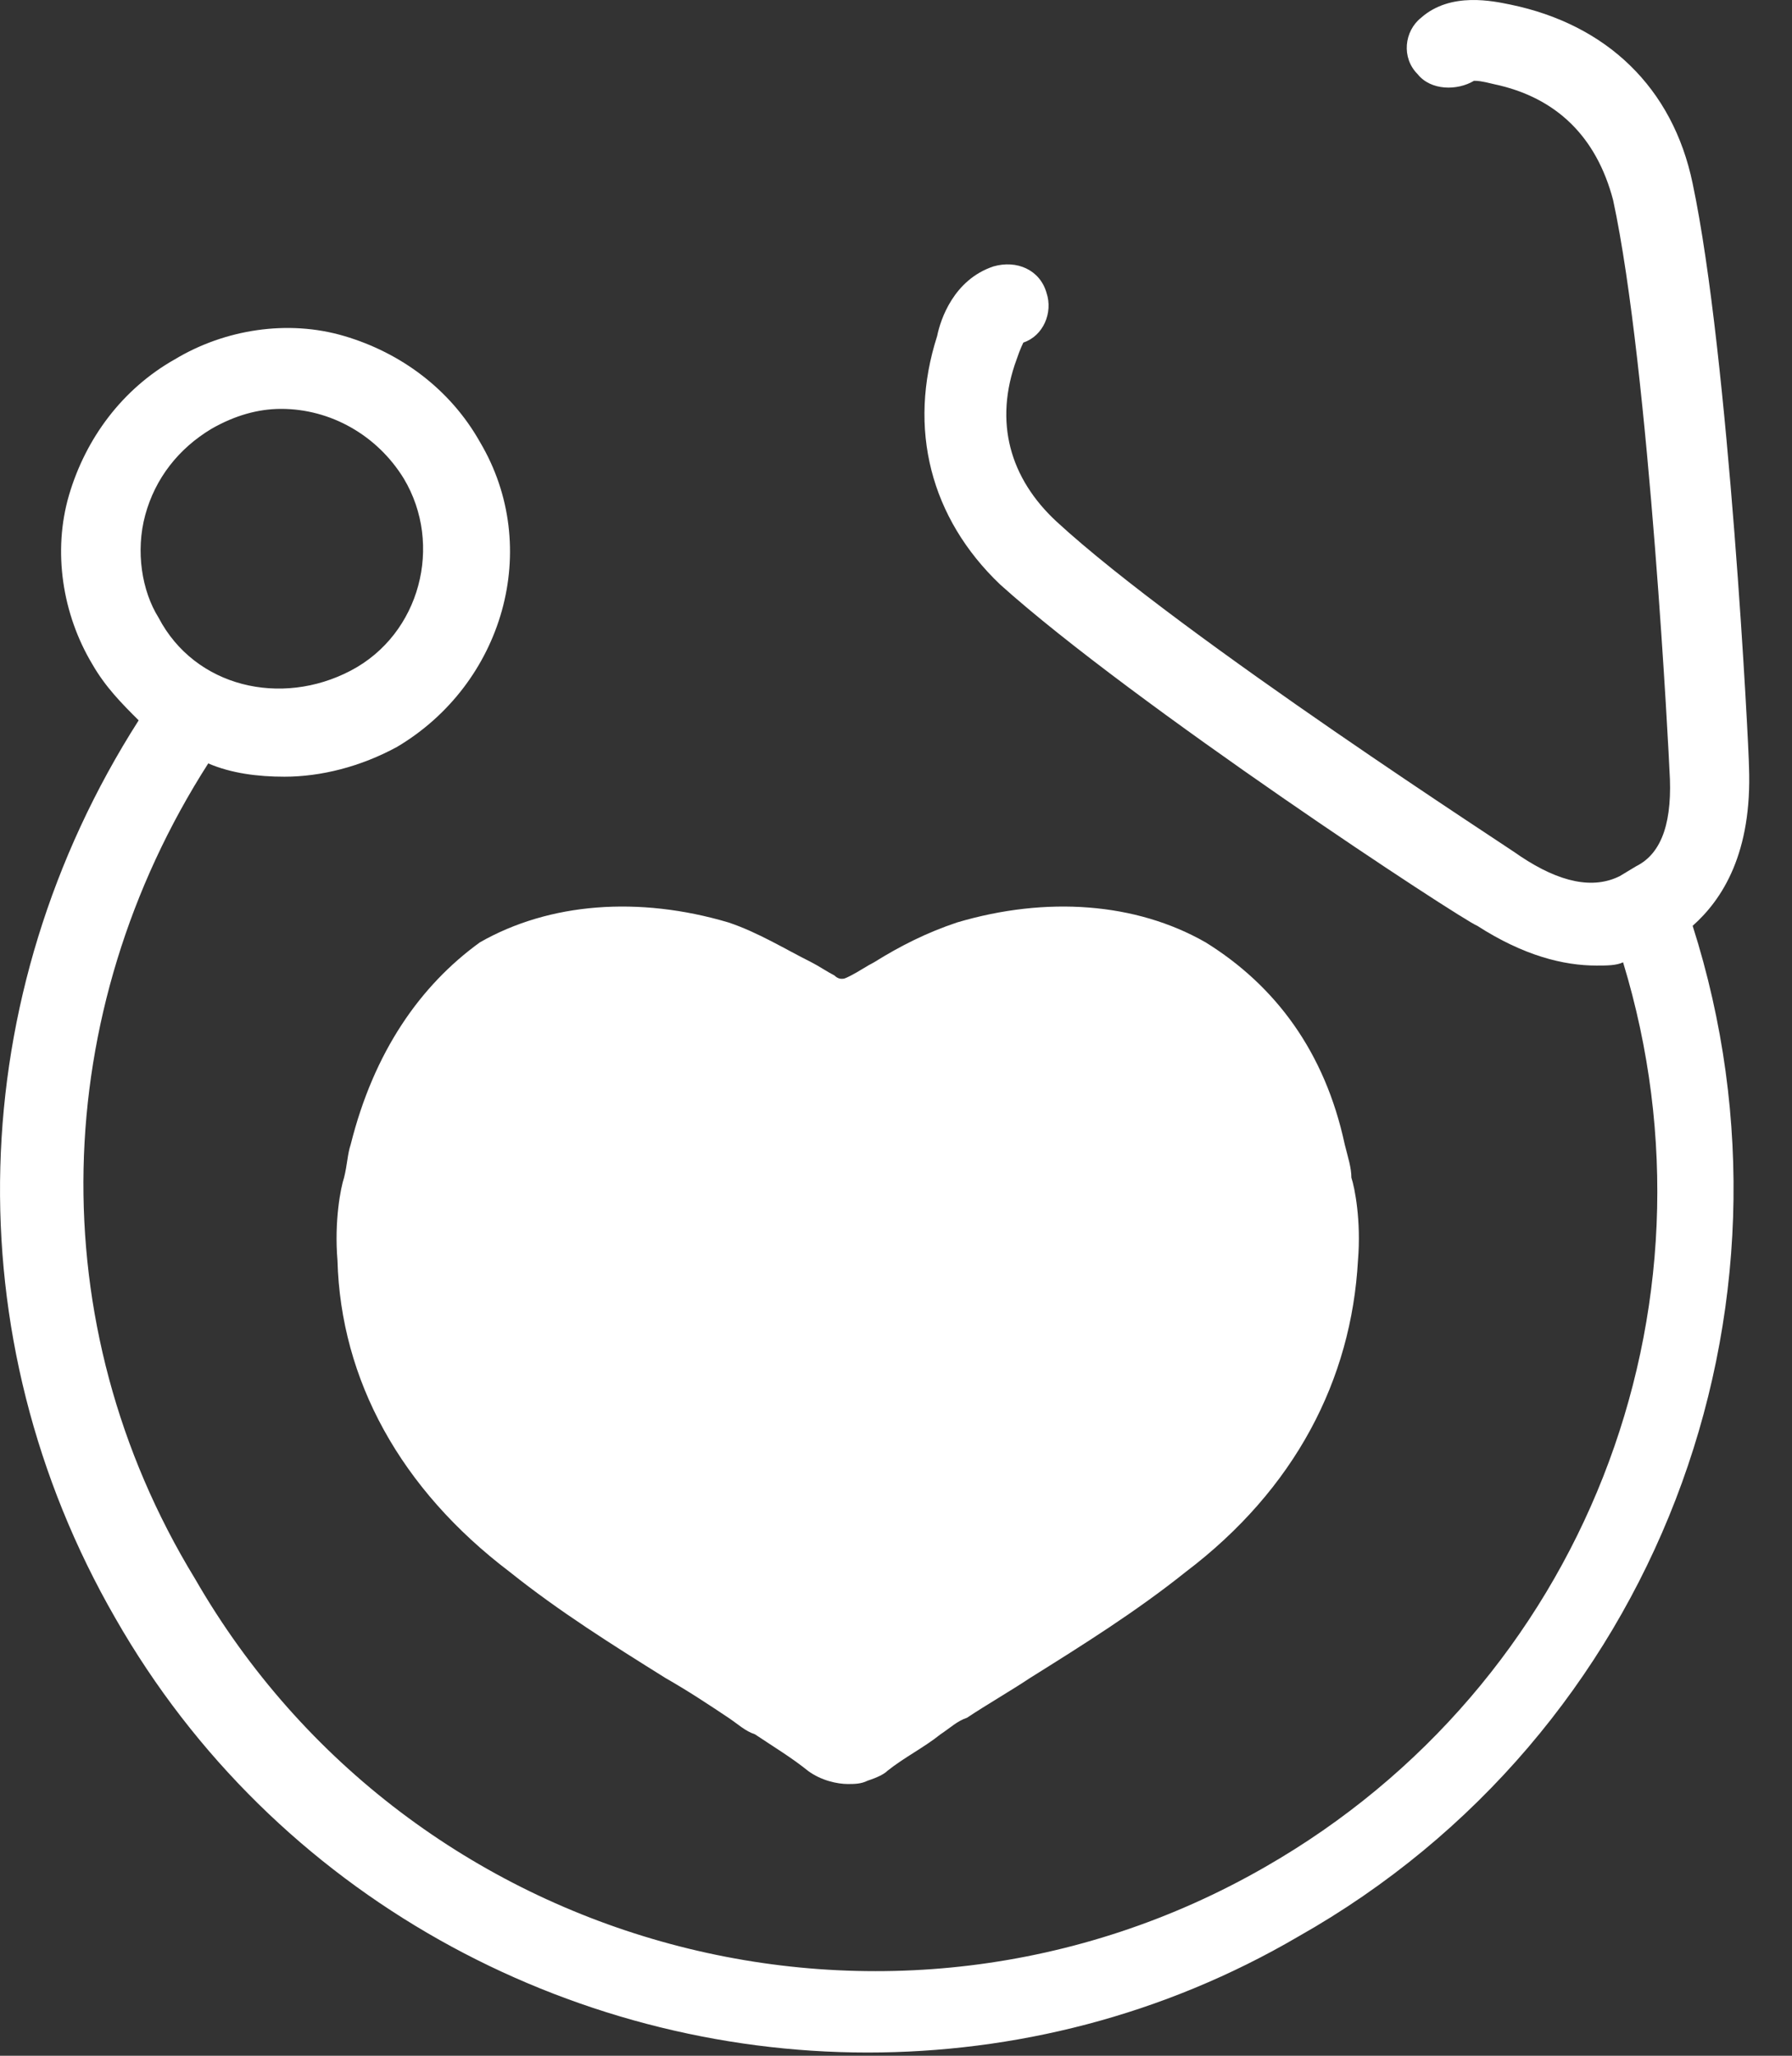
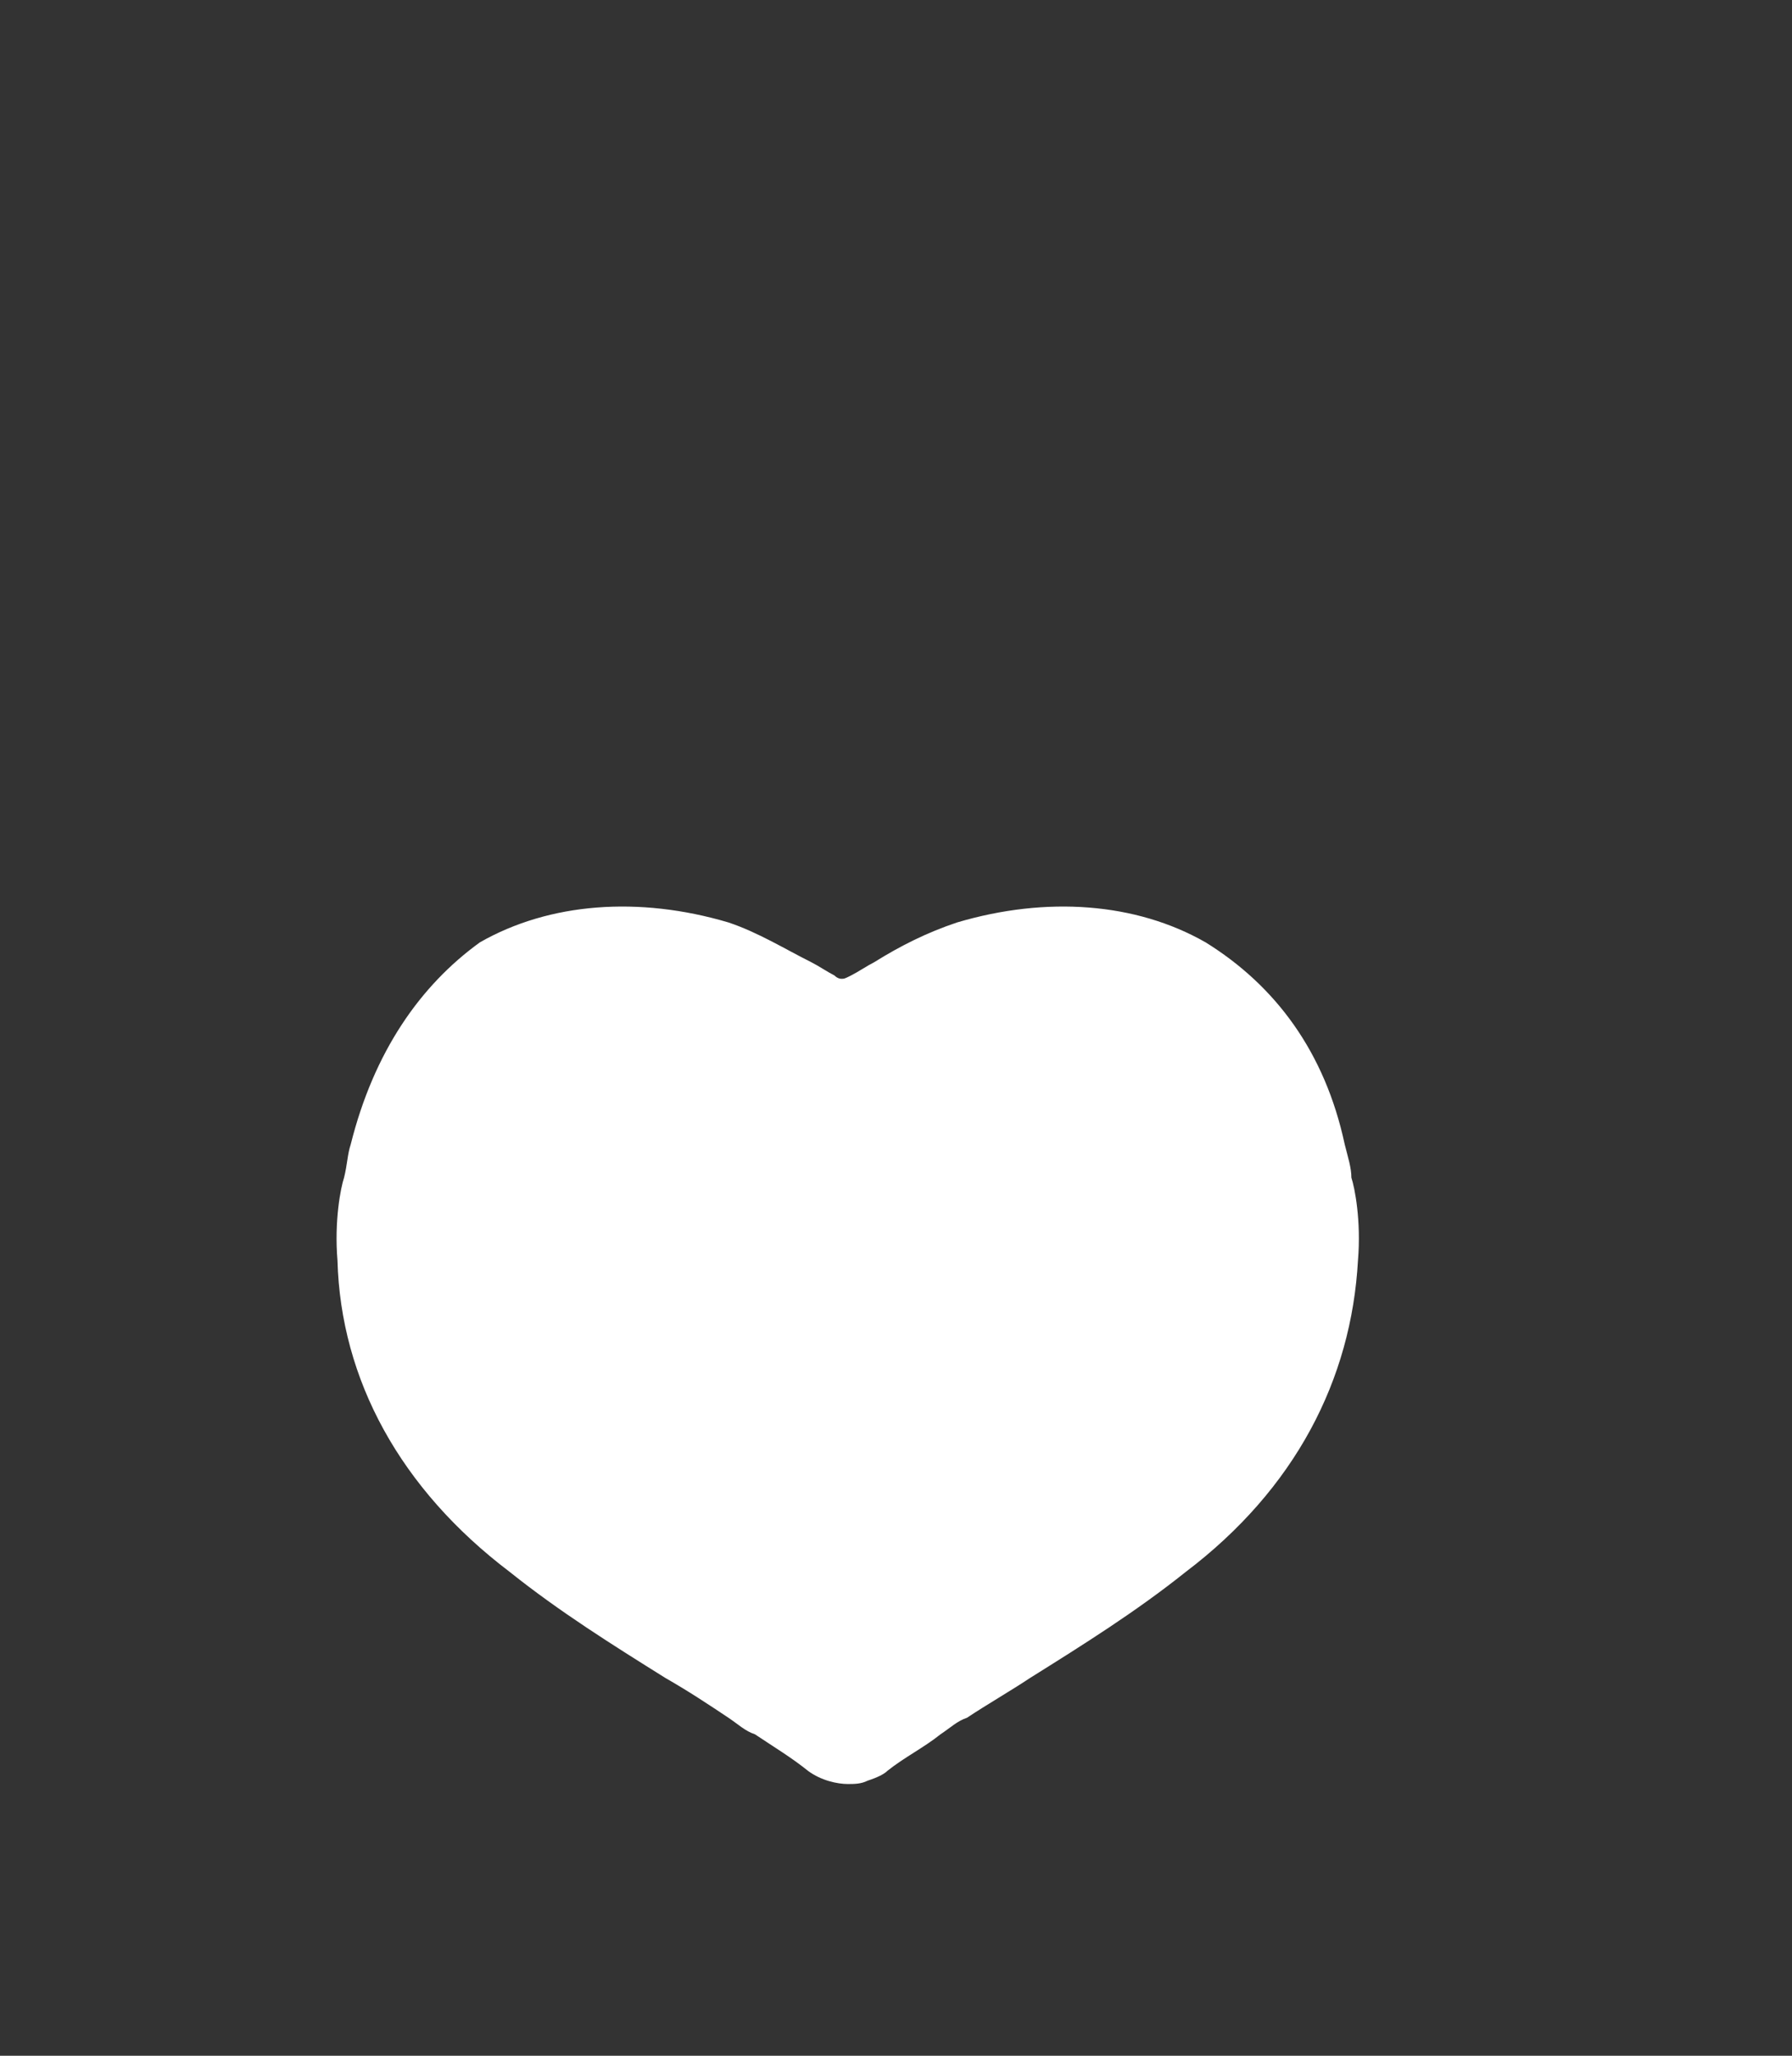
<svg xmlns="http://www.w3.org/2000/svg" width="34" height="39" viewBox="0 0 34 39" fill="none">
  <rect x="0" y="0" width="34" height="39" fill="#333333" stroke="none" />
  <path d="M6.654 21.712C6.591 21.901 6.591 22.089 6.528 22.341C6.465 22.529 6.34 23.158 6.403 23.912C6.465 26.176 7.597 28.25 9.672 29.822C10.615 30.576 11.62 31.205 12.626 31.834C13.066 32.085 13.444 32.337 13.821 32.588C14.009 32.714 14.135 32.839 14.324 32.902C14.701 33.154 15.015 33.342 15.329 33.594C15.581 33.782 15.895 33.845 16.084 33.845C16.21 33.845 16.335 33.845 16.461 33.782C16.65 33.72 16.776 33.657 16.838 33.594C17.153 33.342 17.53 33.154 17.844 32.902C18.033 32.777 18.159 32.651 18.347 32.588C18.724 32.337 19.164 32.085 19.542 31.834C20.547 31.205 21.553 30.576 22.496 29.822C24.571 28.25 25.64 26.176 25.765 23.912C25.828 23.158 25.703 22.529 25.64 22.341C25.64 22.152 25.577 21.963 25.514 21.712C25.137 19.952 24.194 18.695 22.873 17.877C21.553 17.123 19.856 16.997 18.159 17.5C17.593 17.689 17.09 17.94 16.587 18.254C16.461 18.317 16.273 18.443 16.147 18.506C16.021 18.569 16.021 18.569 15.958 18.569C15.958 18.569 15.895 18.569 15.832 18.506C15.707 18.443 15.518 18.317 15.392 18.254C14.889 18.003 14.386 17.689 13.821 17.5C12.123 16.997 10.426 17.123 9.106 17.877C7.974 18.695 7.094 19.952 6.654 21.712Z" fill="white" />
-   <path d="M2.191 30.703C5.208 35.984 10.803 38.939 16.461 38.939C19.227 38.939 22.056 38.247 24.634 36.738C31.423 32.903 34.441 24.857 32.115 17.564C32.681 17.061 33.246 16.181 33.184 14.546C33.184 14.232 32.806 6.751 32.115 3.482C31.738 1.659 30.48 0.464 28.657 0.087C28.343 0.024 27.526 -0.164 26.96 0.339C26.646 0.59 26.583 1.093 26.897 1.407C27.148 1.722 27.651 1.722 27.966 1.533C28.029 1.533 28.091 1.533 28.343 1.596C29.537 1.847 30.292 2.602 30.606 3.796C31.298 7.002 31.675 14.546 31.675 14.609C31.738 15.552 31.549 16.181 31.046 16.432L30.732 16.621C30.229 16.872 29.6 16.747 28.846 16.244C28.783 16.181 22.433 12.095 20.045 9.894C19.164 9.077 18.85 8.008 19.29 6.814C19.353 6.625 19.416 6.499 19.416 6.499C19.793 6.374 19.982 5.934 19.856 5.556C19.73 5.116 19.29 4.928 18.85 5.054C18.096 5.305 17.844 6.059 17.781 6.374C17.216 8.134 17.656 9.831 18.976 11.089C21.491 13.352 27.714 17.438 28.029 17.564C28.909 18.13 29.663 18.318 30.292 18.318C30.48 18.318 30.669 18.318 30.795 18.256C32.806 24.857 30.04 31.96 24.005 35.418C16.901 39.504 7.786 37.053 3.699 29.949C0.745 25.108 0.933 19.198 3.951 14.483C4.391 14.672 4.894 14.735 5.397 14.735C6.088 14.735 6.843 14.546 7.534 14.169C9.546 12.975 10.3 10.397 9.106 8.385C8.54 7.38 7.597 6.688 6.528 6.374C5.46 6.059 4.265 6.248 3.322 6.814C2.316 7.38 1.625 8.323 1.31 9.391C0.996 10.46 1.185 11.655 1.75 12.598C2.002 13.038 2.316 13.352 2.631 13.666C-0.701 18.884 -0.89 25.359 2.191 30.703ZM2.756 9.769C2.945 9.077 3.385 8.511 4.014 8.134C4.454 7.883 4.894 7.757 5.334 7.757C6.277 7.757 7.157 8.26 7.66 9.077C8.414 10.334 7.974 12.032 6.654 12.723C5.334 13.415 3.699 13.038 3.008 11.717C2.693 11.214 2.568 10.46 2.756 9.769Z" fill="white" />
</svg>